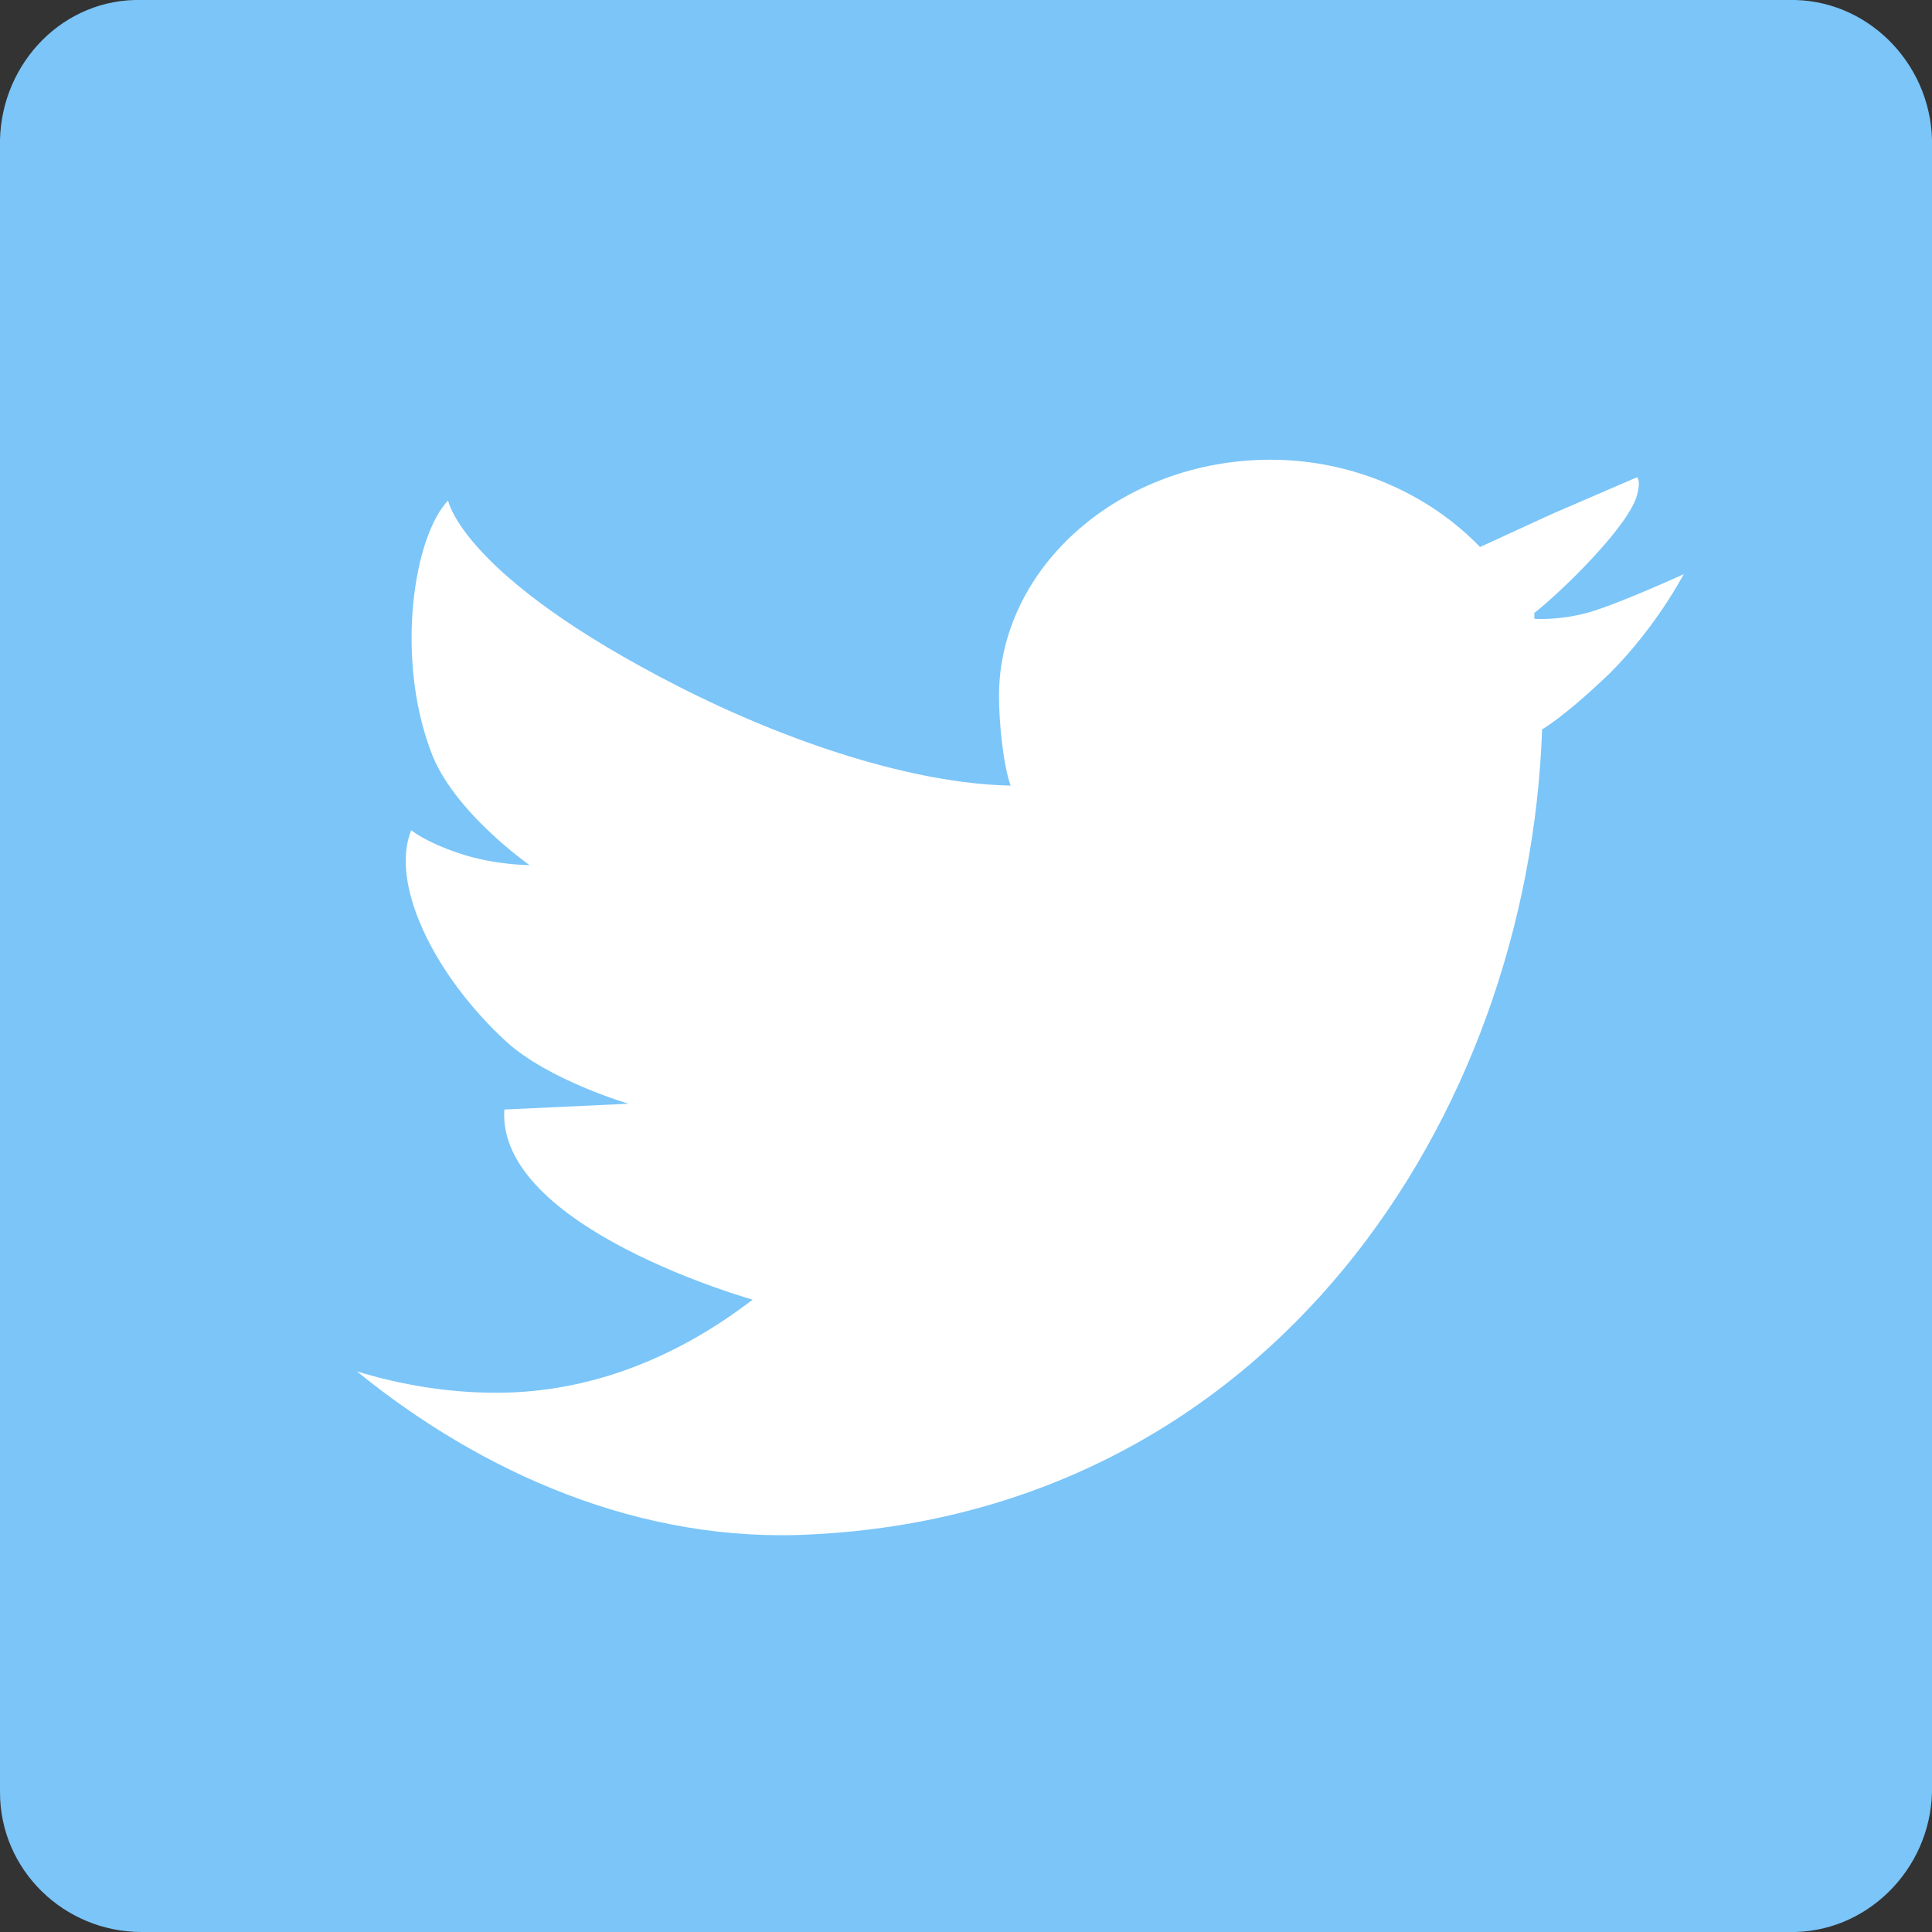
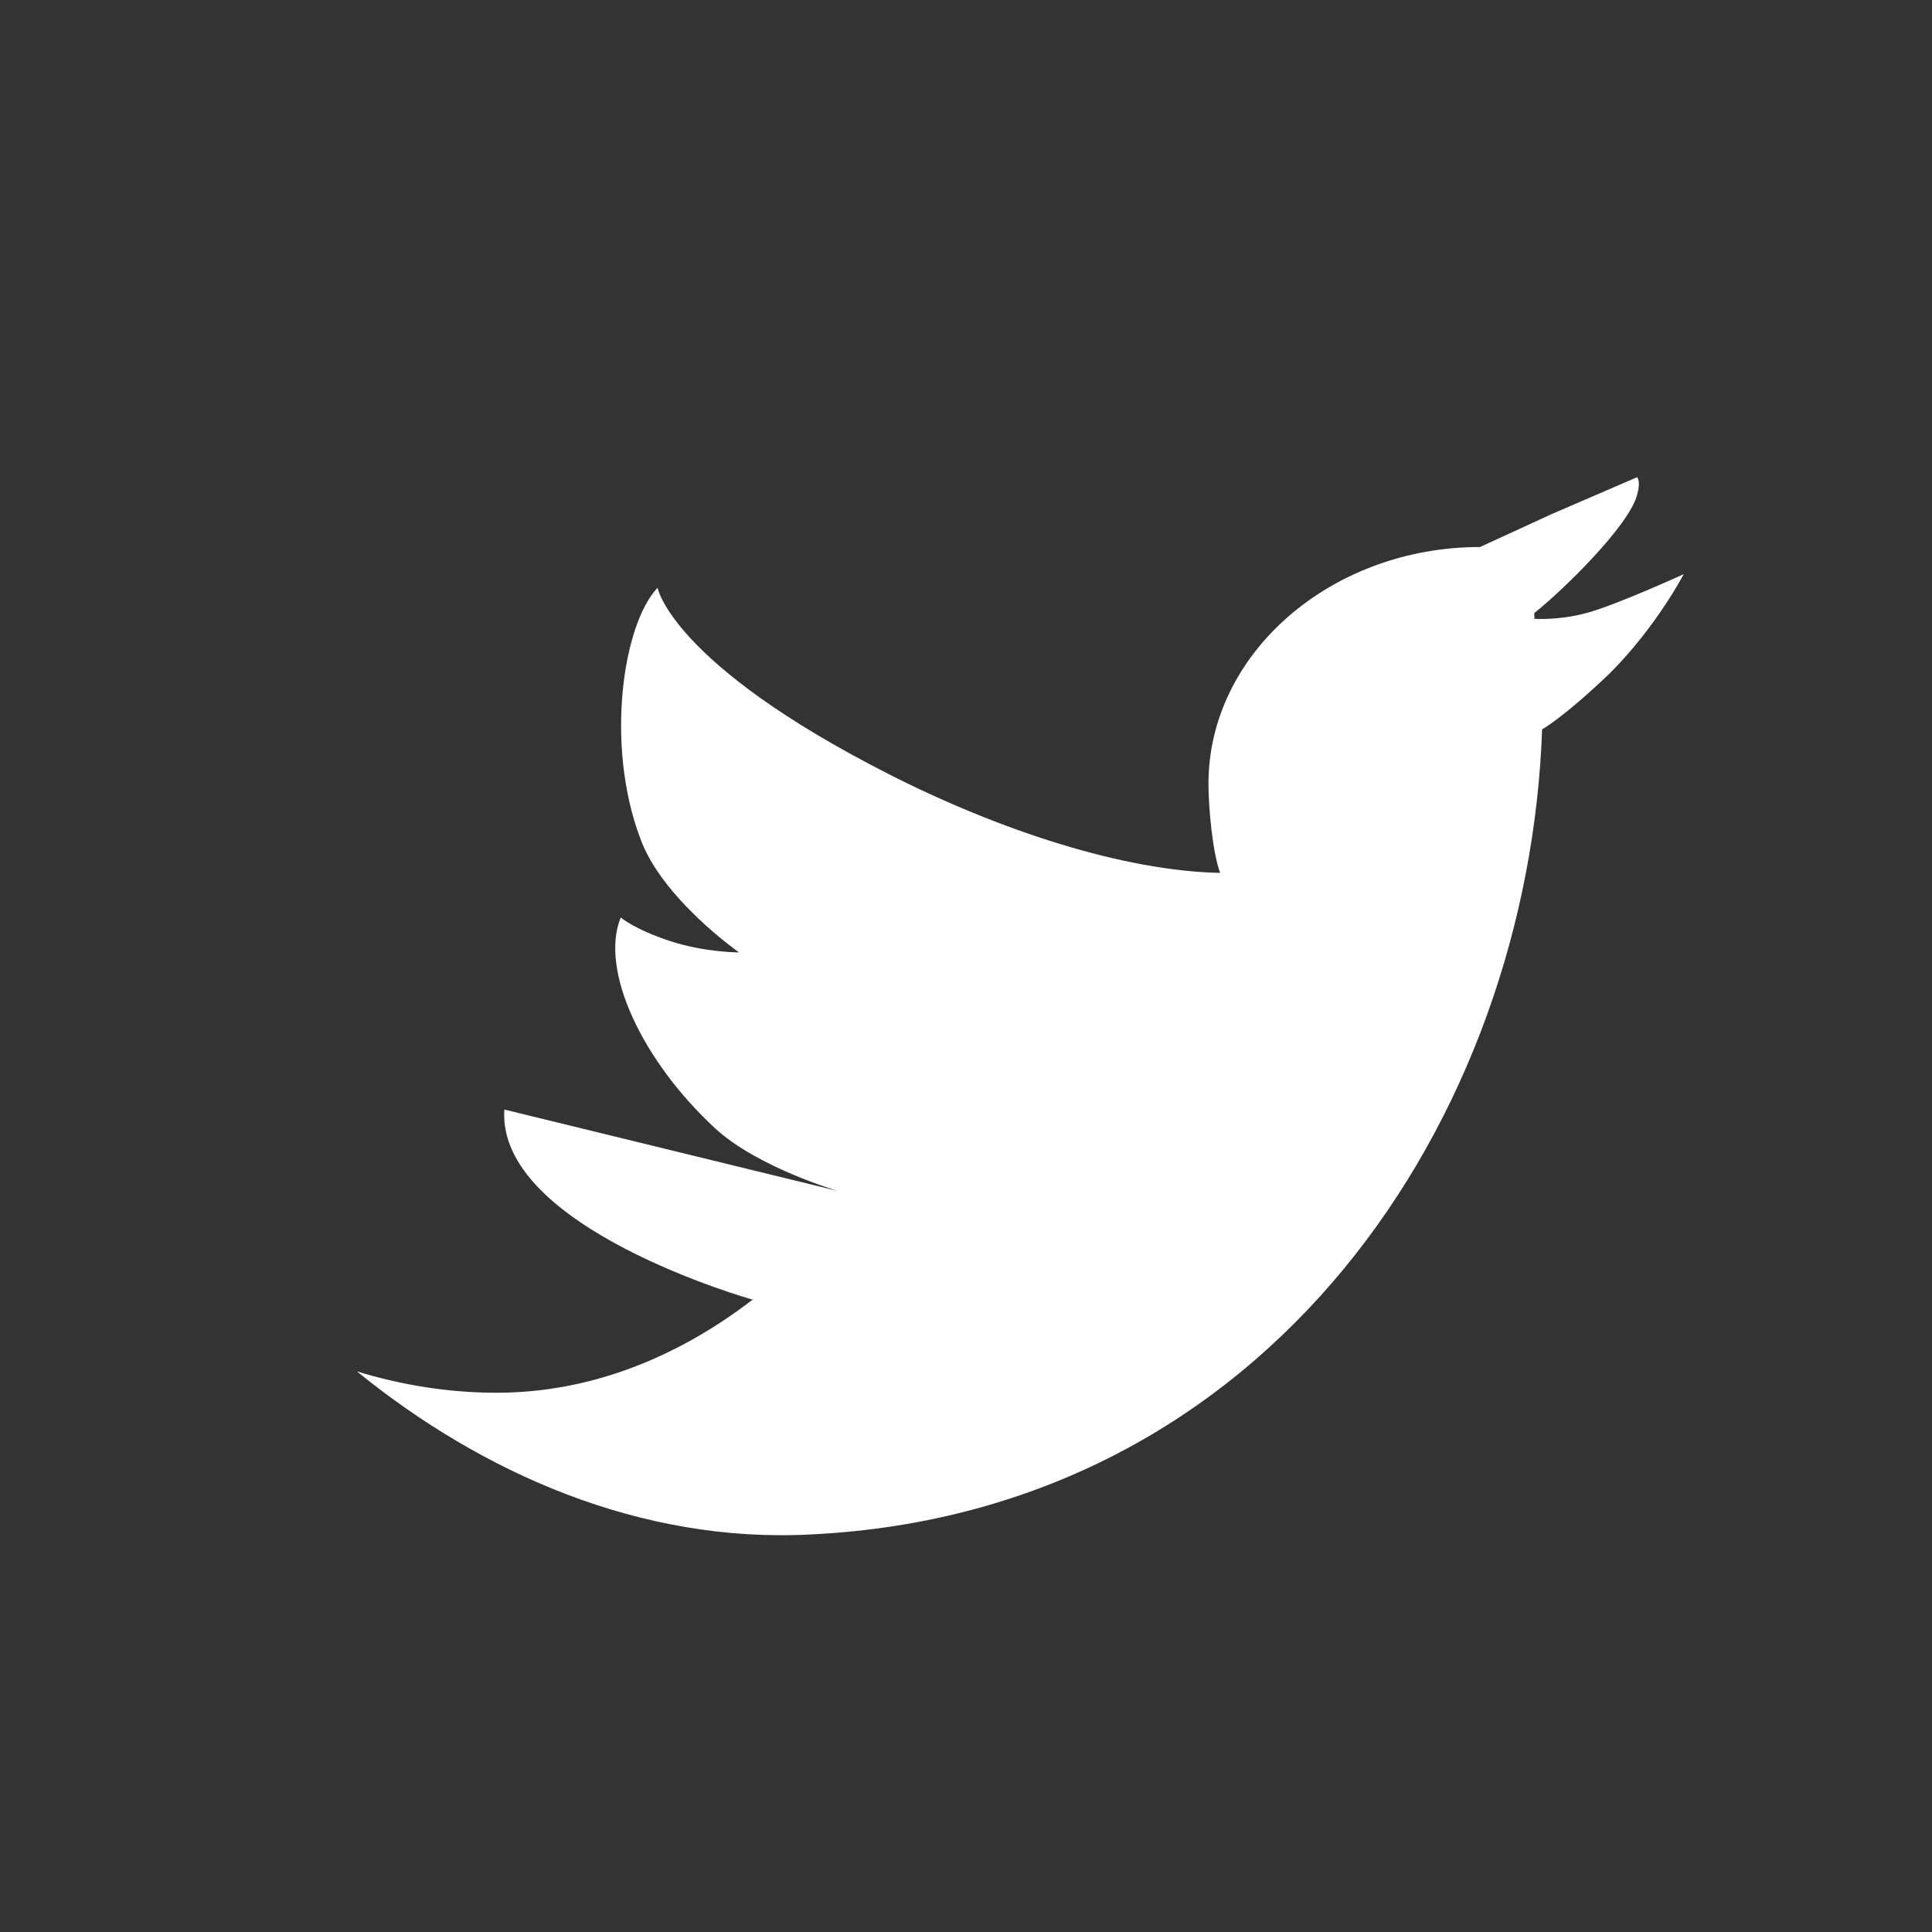
<svg xmlns="http://www.w3.org/2000/svg" version="1.1" id="Layer_1" x="0px" y="0px" viewBox="0 0 99.6 99.6" style="enable-background:new 0 0 99.6 99.6;" xml:space="preserve">
  <rect x="0" y="0" width="99.6" height="99.6" fill="#333333" stroke="none" />
  <style type="text/css">
	.st0{fill:#7BC5F8;}
	.st1{fill:#FFFFFF;}
</style>
  <title>whatsapp</title>
  <g id="Layer_2_1_">
    <g id="Layer_1-2">
-       <path class="st0" d="M92.2,0H7.3C3.3-0.1,0.1,3.2,0,7.2c0,0,0,0,0,0v85.2c0,4,3.3,7.2,7.3,7.2c0,0,0,0,0,0h84.9    c4,0.1,7.3-3.2,7.4-7.2V7.2C99.5,3.2,96.2-0.1,92.2,0L92.2,0z" />
-     </g>
+       </g>
  </g>
  <g>
-     <polygon class="st1" points="84.5,24.6 84.5,24.6 84.5,24.6  " />
-     <path class="st1" d="M81.8,31.6c-1.5,0.4-2.7,0.3-2.7,0.3l0-0.3c1.4-1.1,4.9-4.5,5.3-6.1c0.2-0.7,0-0.9,0-0.9L80,26.5l-3.7,1.7l0,0   c-2.6-2.7-6.5-4.5-10.8-4.5c-7.7,0-14,5.5-14,12.2c0,1.2,0.2,3.5,0.6,4.6c0,0.4,0-0.4,0,0c-5-0.1-11.4-2.2-17.1-5.1   c-11.2-5.7-11.9-9.6-11.9-9.6c-1.8,1.9-2.7,8.1-0.9,12.9c1.1,3.1,5.1,5.9,5.1,5.9l0,0c0,0-1.8,0-3.6-0.6c-1.8-0.6-2.5-1.2-2.5-1.2   c-1.1,2.7,1.1,7.4,4.9,10.9c2.2,2,6.3,3.2,6.3,3.2L26,57.2C25.6,63.3,38.8,67,38.8,67l0,0c-3.9,3-8.4,4.8-13.2,4.8   c-2.5,0-4.9-0.4-7.2-1.1c6.4,5.2,14.6,8.9,23.5,8.4c23.6-1.2,36.9-21.5,37.6-41.5l0,0c0,0,1.1-0.6,3.5-2.9c2.4-2.4,3.8-5.1,3.8-5.1   S83.3,31.2,81.8,31.6z" />
+     <path class="st1" d="M81.8,31.6c-1.5,0.4-2.7,0.3-2.7,0.3l0-0.3c1.4-1.1,4.9-4.5,5.3-6.1c0.2-0.7,0-0.9,0-0.9L80,26.5l-3.7,1.7l0,0   c-7.7,0-14,5.5-14,12.2c0,1.2,0.2,3.5,0.6,4.6c0,0.4,0-0.4,0,0c-5-0.1-11.4-2.2-17.1-5.1   c-11.2-5.7-11.9-9.6-11.9-9.6c-1.8,1.9-2.7,8.1-0.9,12.9c1.1,3.1,5.1,5.9,5.1,5.9l0,0c0,0-1.8,0-3.6-0.6c-1.8-0.6-2.5-1.2-2.5-1.2   c-1.1,2.7,1.1,7.4,4.9,10.9c2.2,2,6.3,3.2,6.3,3.2L26,57.2C25.6,63.3,38.8,67,38.8,67l0,0c-3.9,3-8.4,4.8-13.2,4.8   c-2.5,0-4.9-0.4-7.2-1.1c6.4,5.2,14.6,8.9,23.5,8.4c23.6-1.2,36.9-21.5,37.6-41.5l0,0c0,0,1.1-0.6,3.5-2.9c2.4-2.4,3.8-5.1,3.8-5.1   S83.3,31.2,81.8,31.6z" />
    <path class="st1" d="M84.5,24.6C84.5,25,84.5,24.7,84.5,24.6L84.5,24.6z" />
  </g>
</svg>